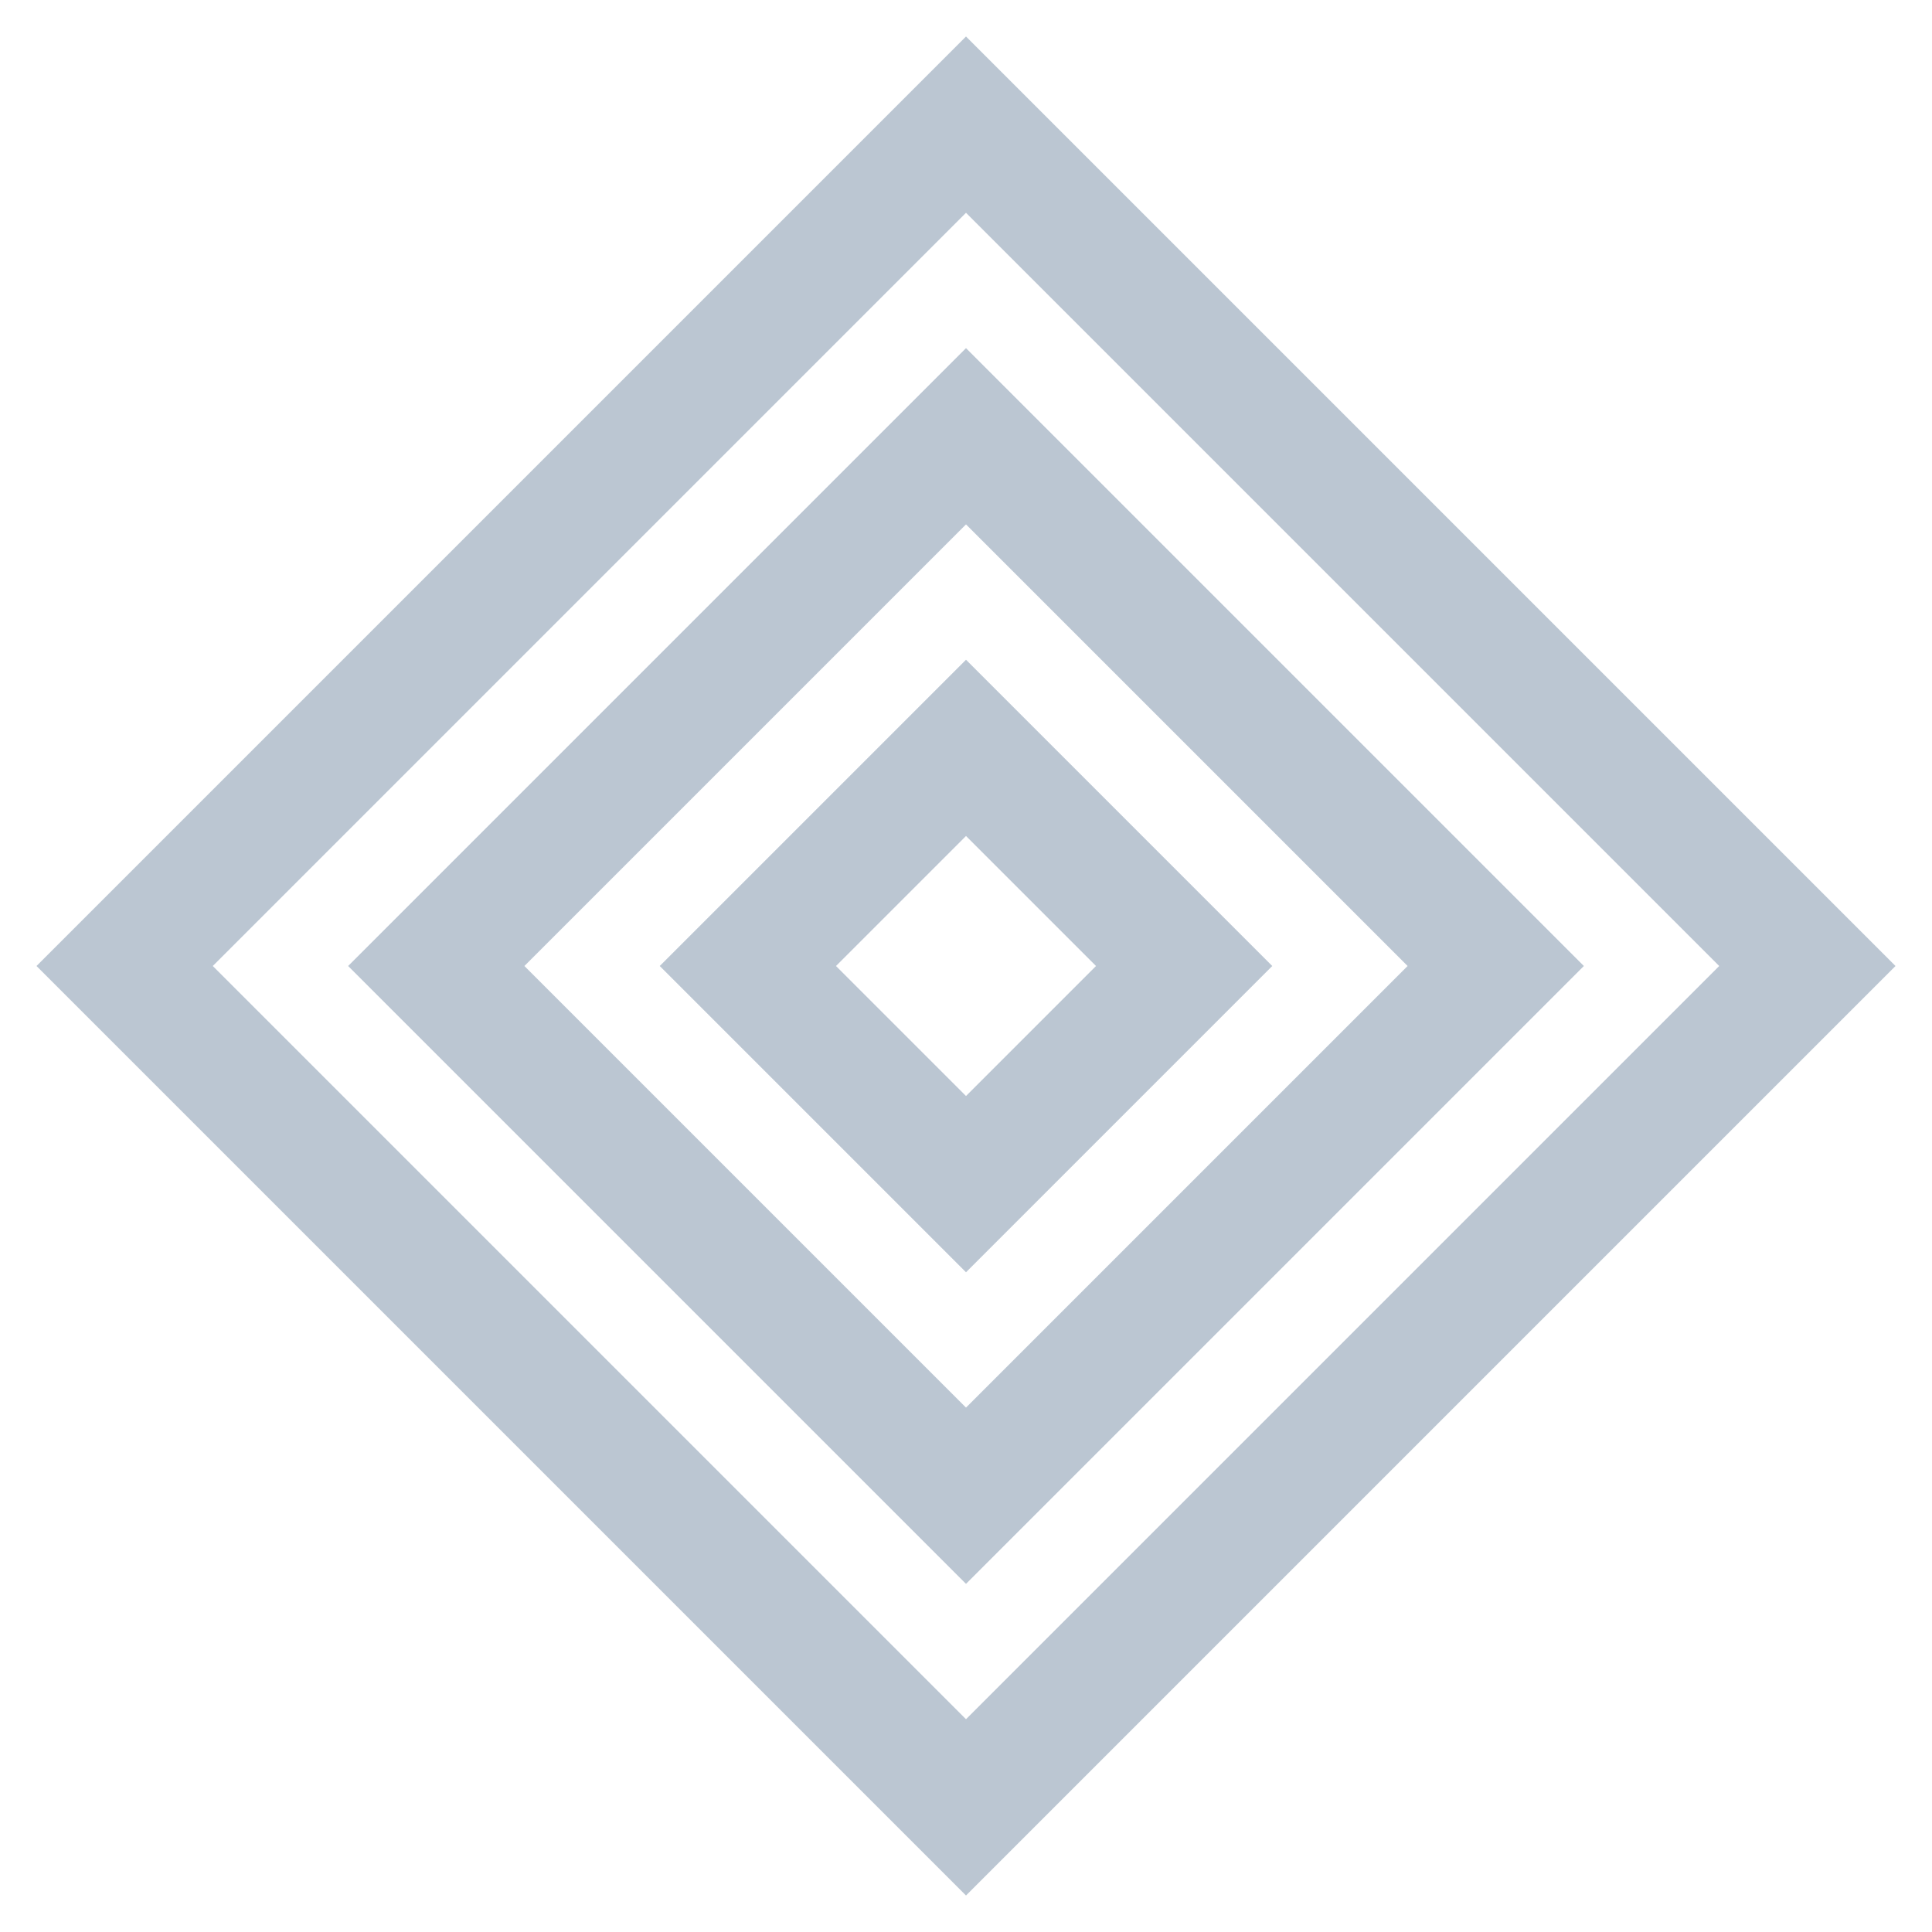
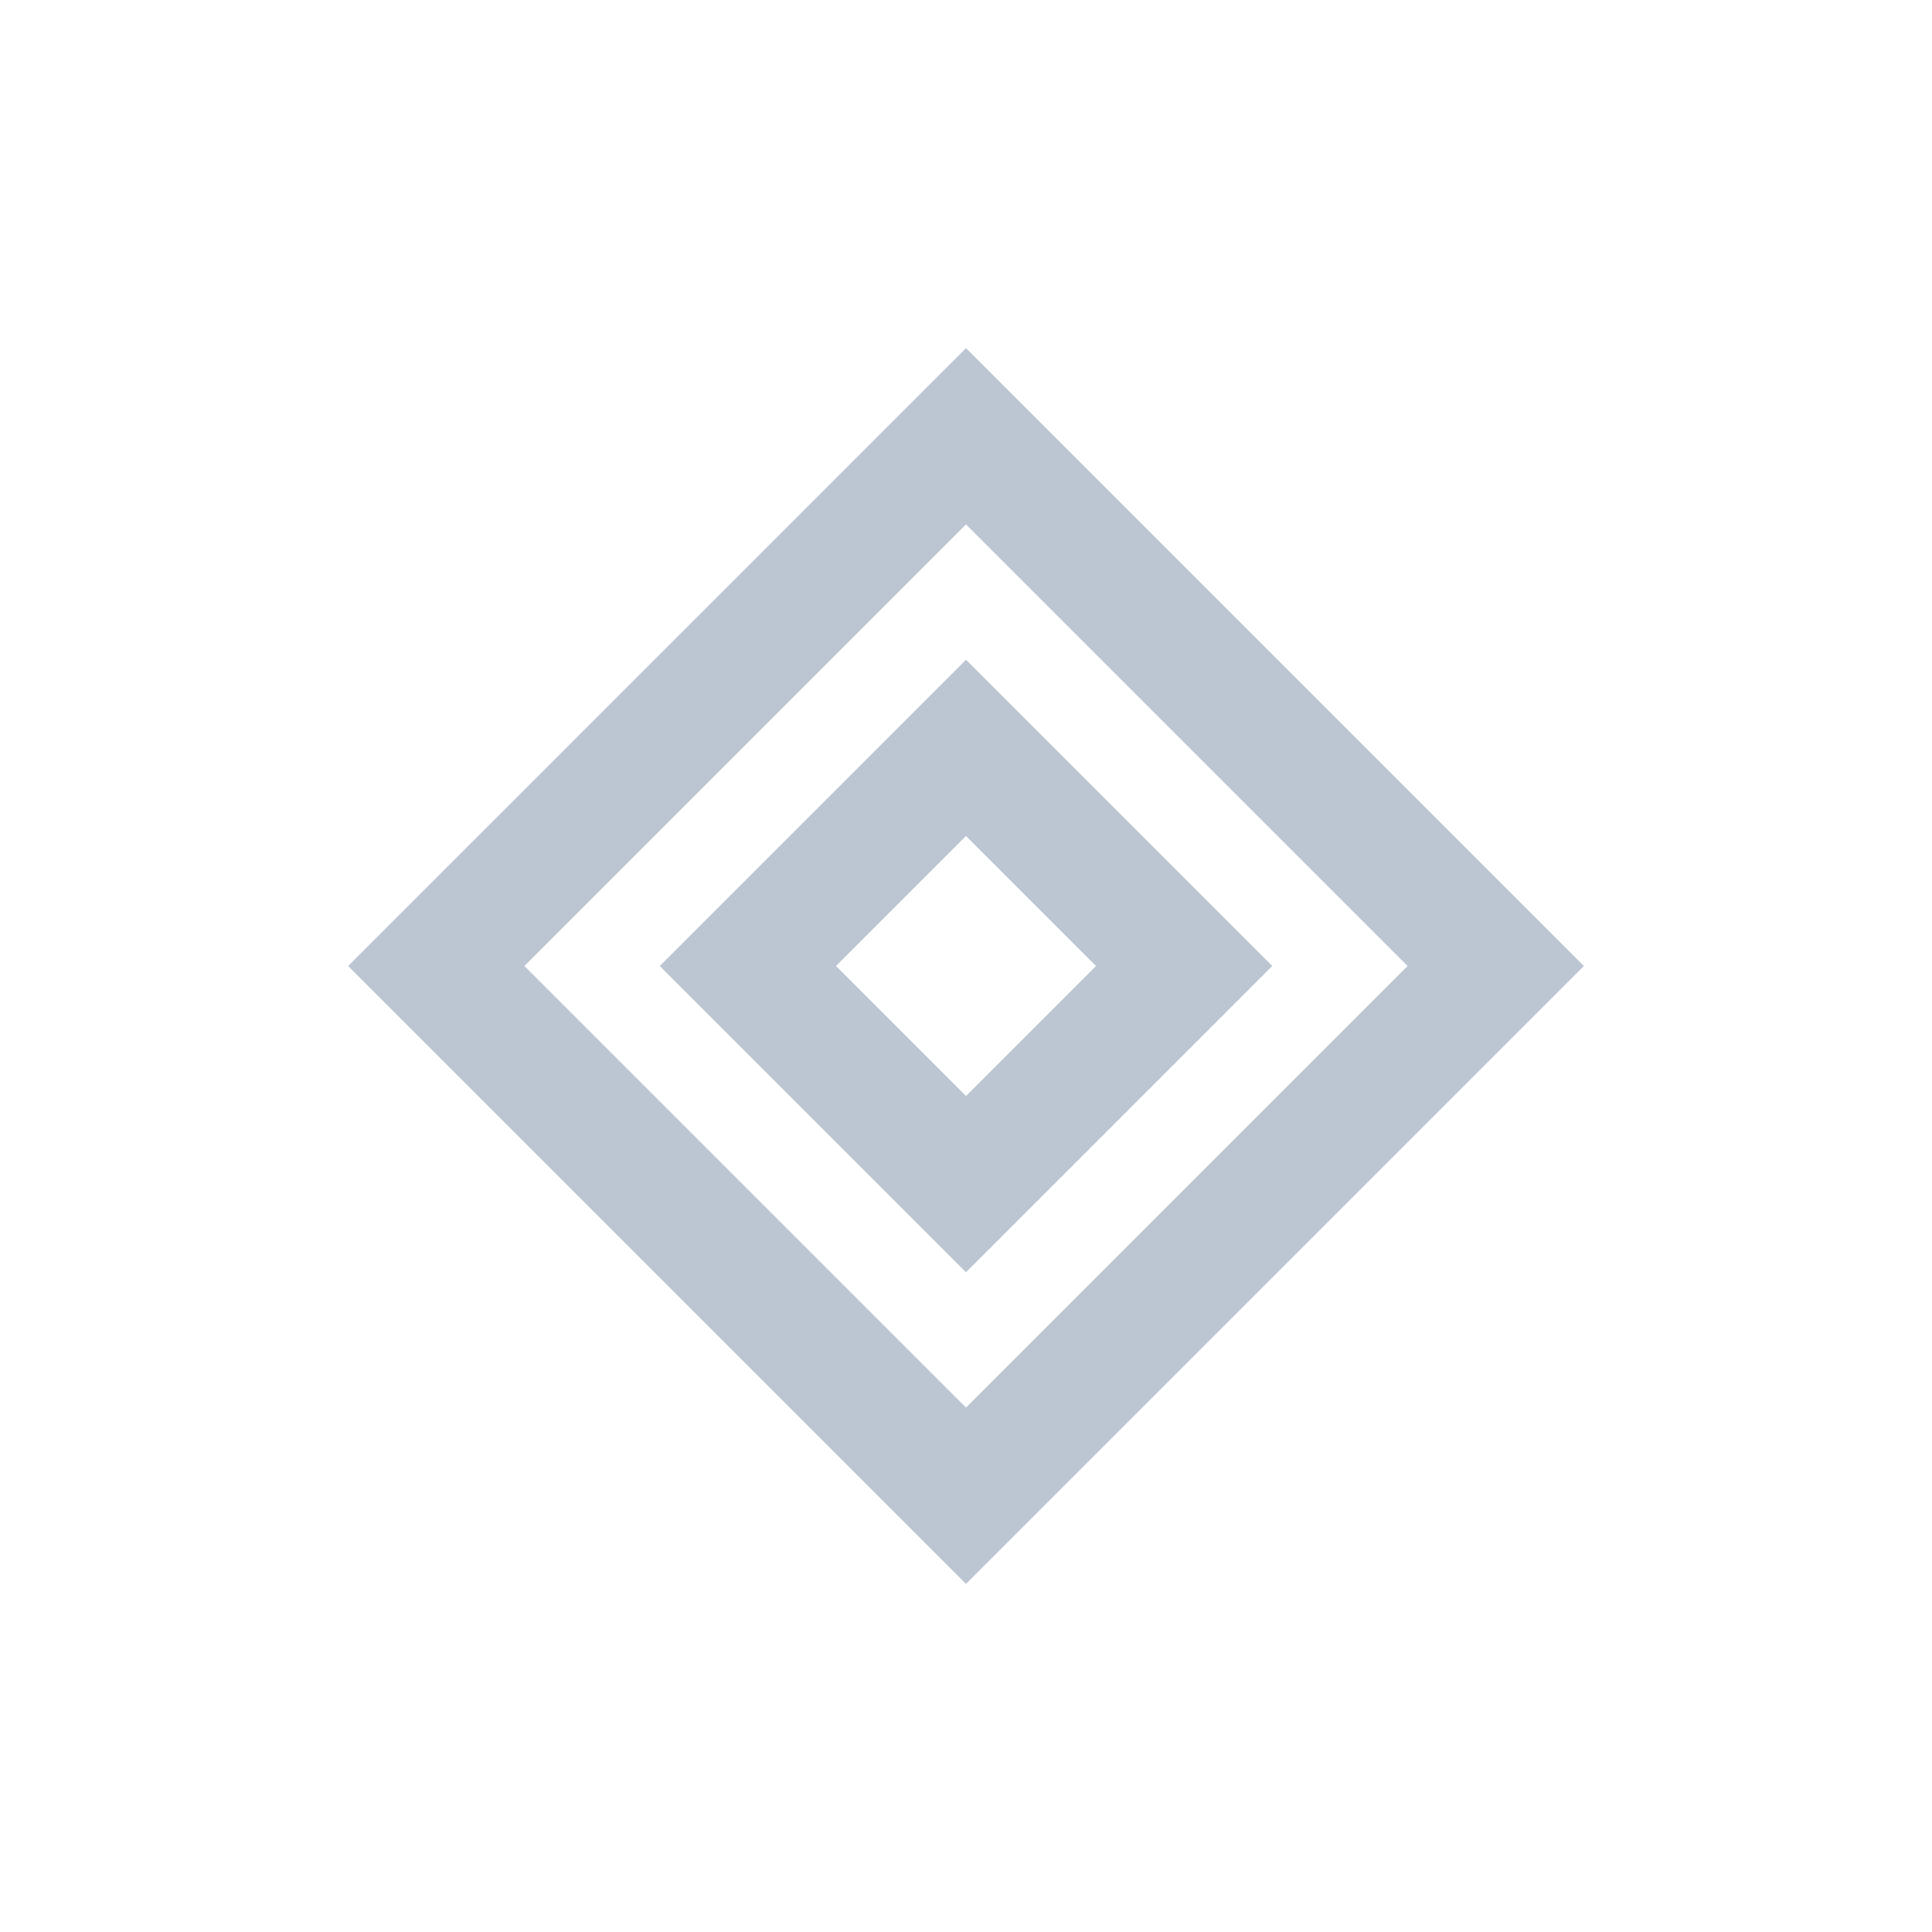
<svg xmlns="http://www.w3.org/2000/svg" width="31" height="31" viewBox="0 0 31 31" fill="none">
  <g opacity="0.5">
-     <path d="M2 15.5L15.5 2L29 15.5L15.5 29L2 15.5Z" stroke="#778DA6" stroke-width="2" />
    <path d="M12 15.5L15.5 12L19 15.5L15.5 19L12 15.5Z" stroke="#778DA6" stroke-width="2" />
-     <path d="M7 15.5L15.5 7L24 15.5L15.5 24L7 15.5Z" stroke="#778DA6" stroke-width="2" />
+     <path d="M7 15.5L15.5 7L24 15.5L15.5 24Z" stroke="#778DA6" stroke-width="2" />
  </g>
</svg>